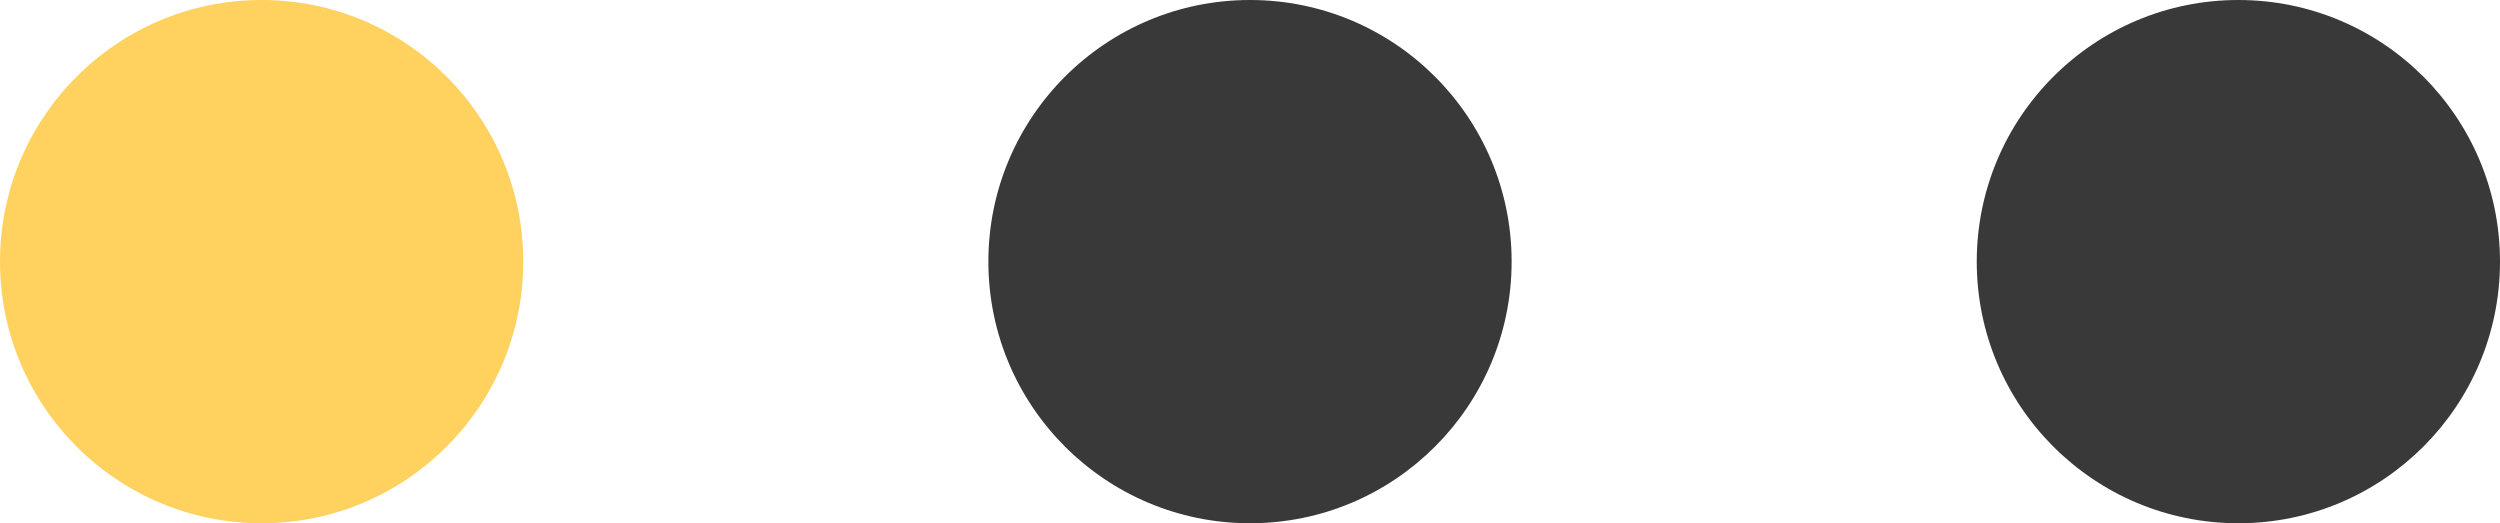
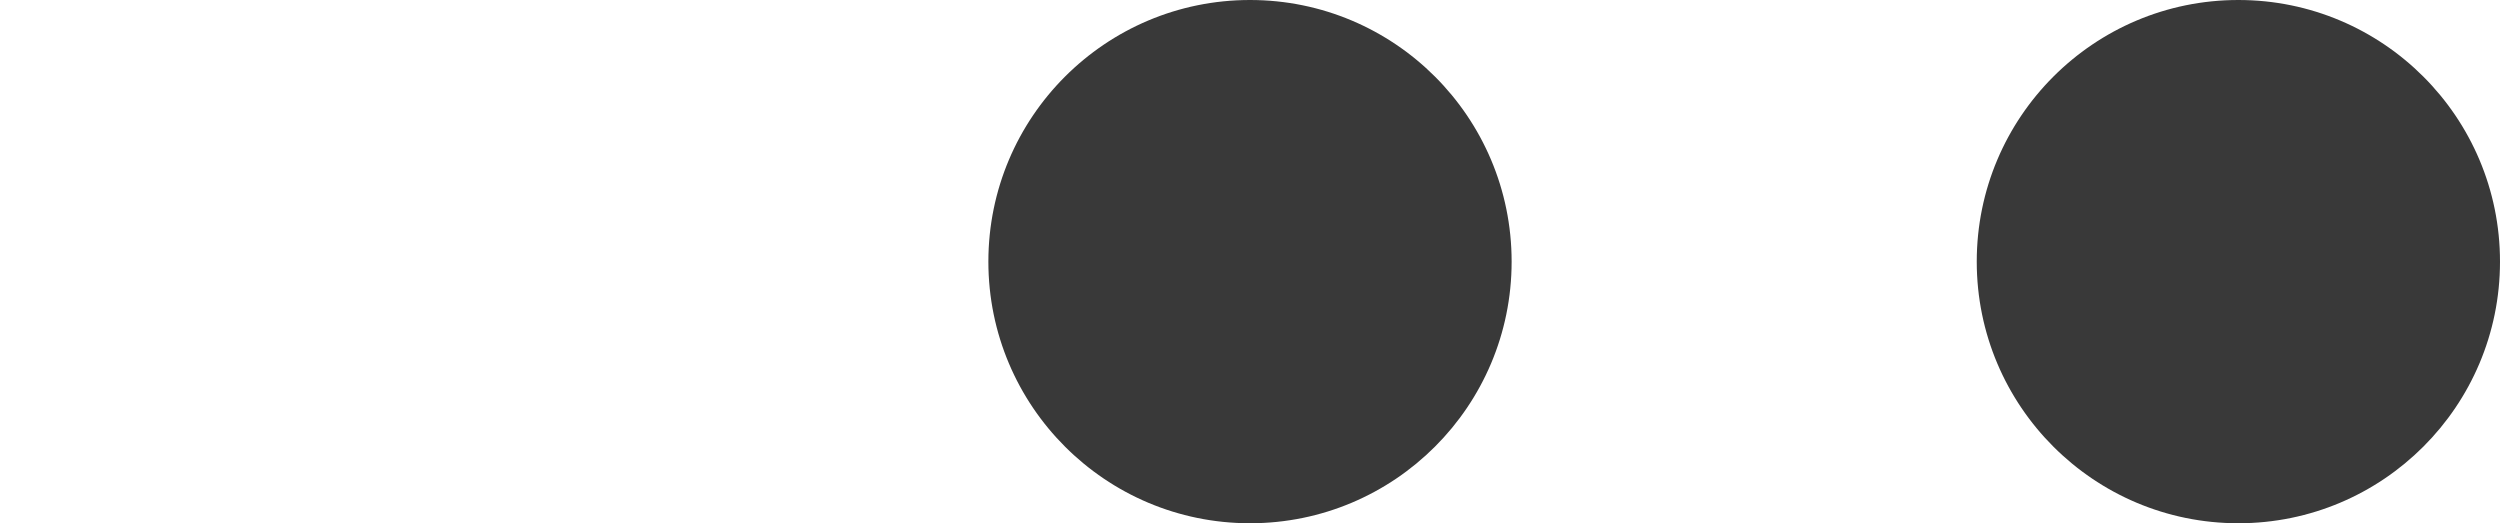
<svg xmlns="http://www.w3.org/2000/svg" width="43" height="9" viewBox="0 0 43 9" style="filter: invert(0);">
  <g id="Group_293" data-name="Group 293" transform="translate(-347 -2810)">
-     <circle id="Ellipse_5" data-name="Ellipse 5" cx="4.5" cy="4.5" r="4.5" transform="translate(347 2810)" fill="#ffd15f" />
    <circle id="Ellipse_6" data-name="Ellipse 6" cx="4.5" cy="4.5" r="4.5" transform="translate(364 2810)" fill="#393939" />
    <circle id="Ellipse_7" data-name="Ellipse 7" cx="4.5" cy="4.5" r="4.5" transform="translate(381 2810)" fill="#393939" />
  </g>
  <script />
</svg>